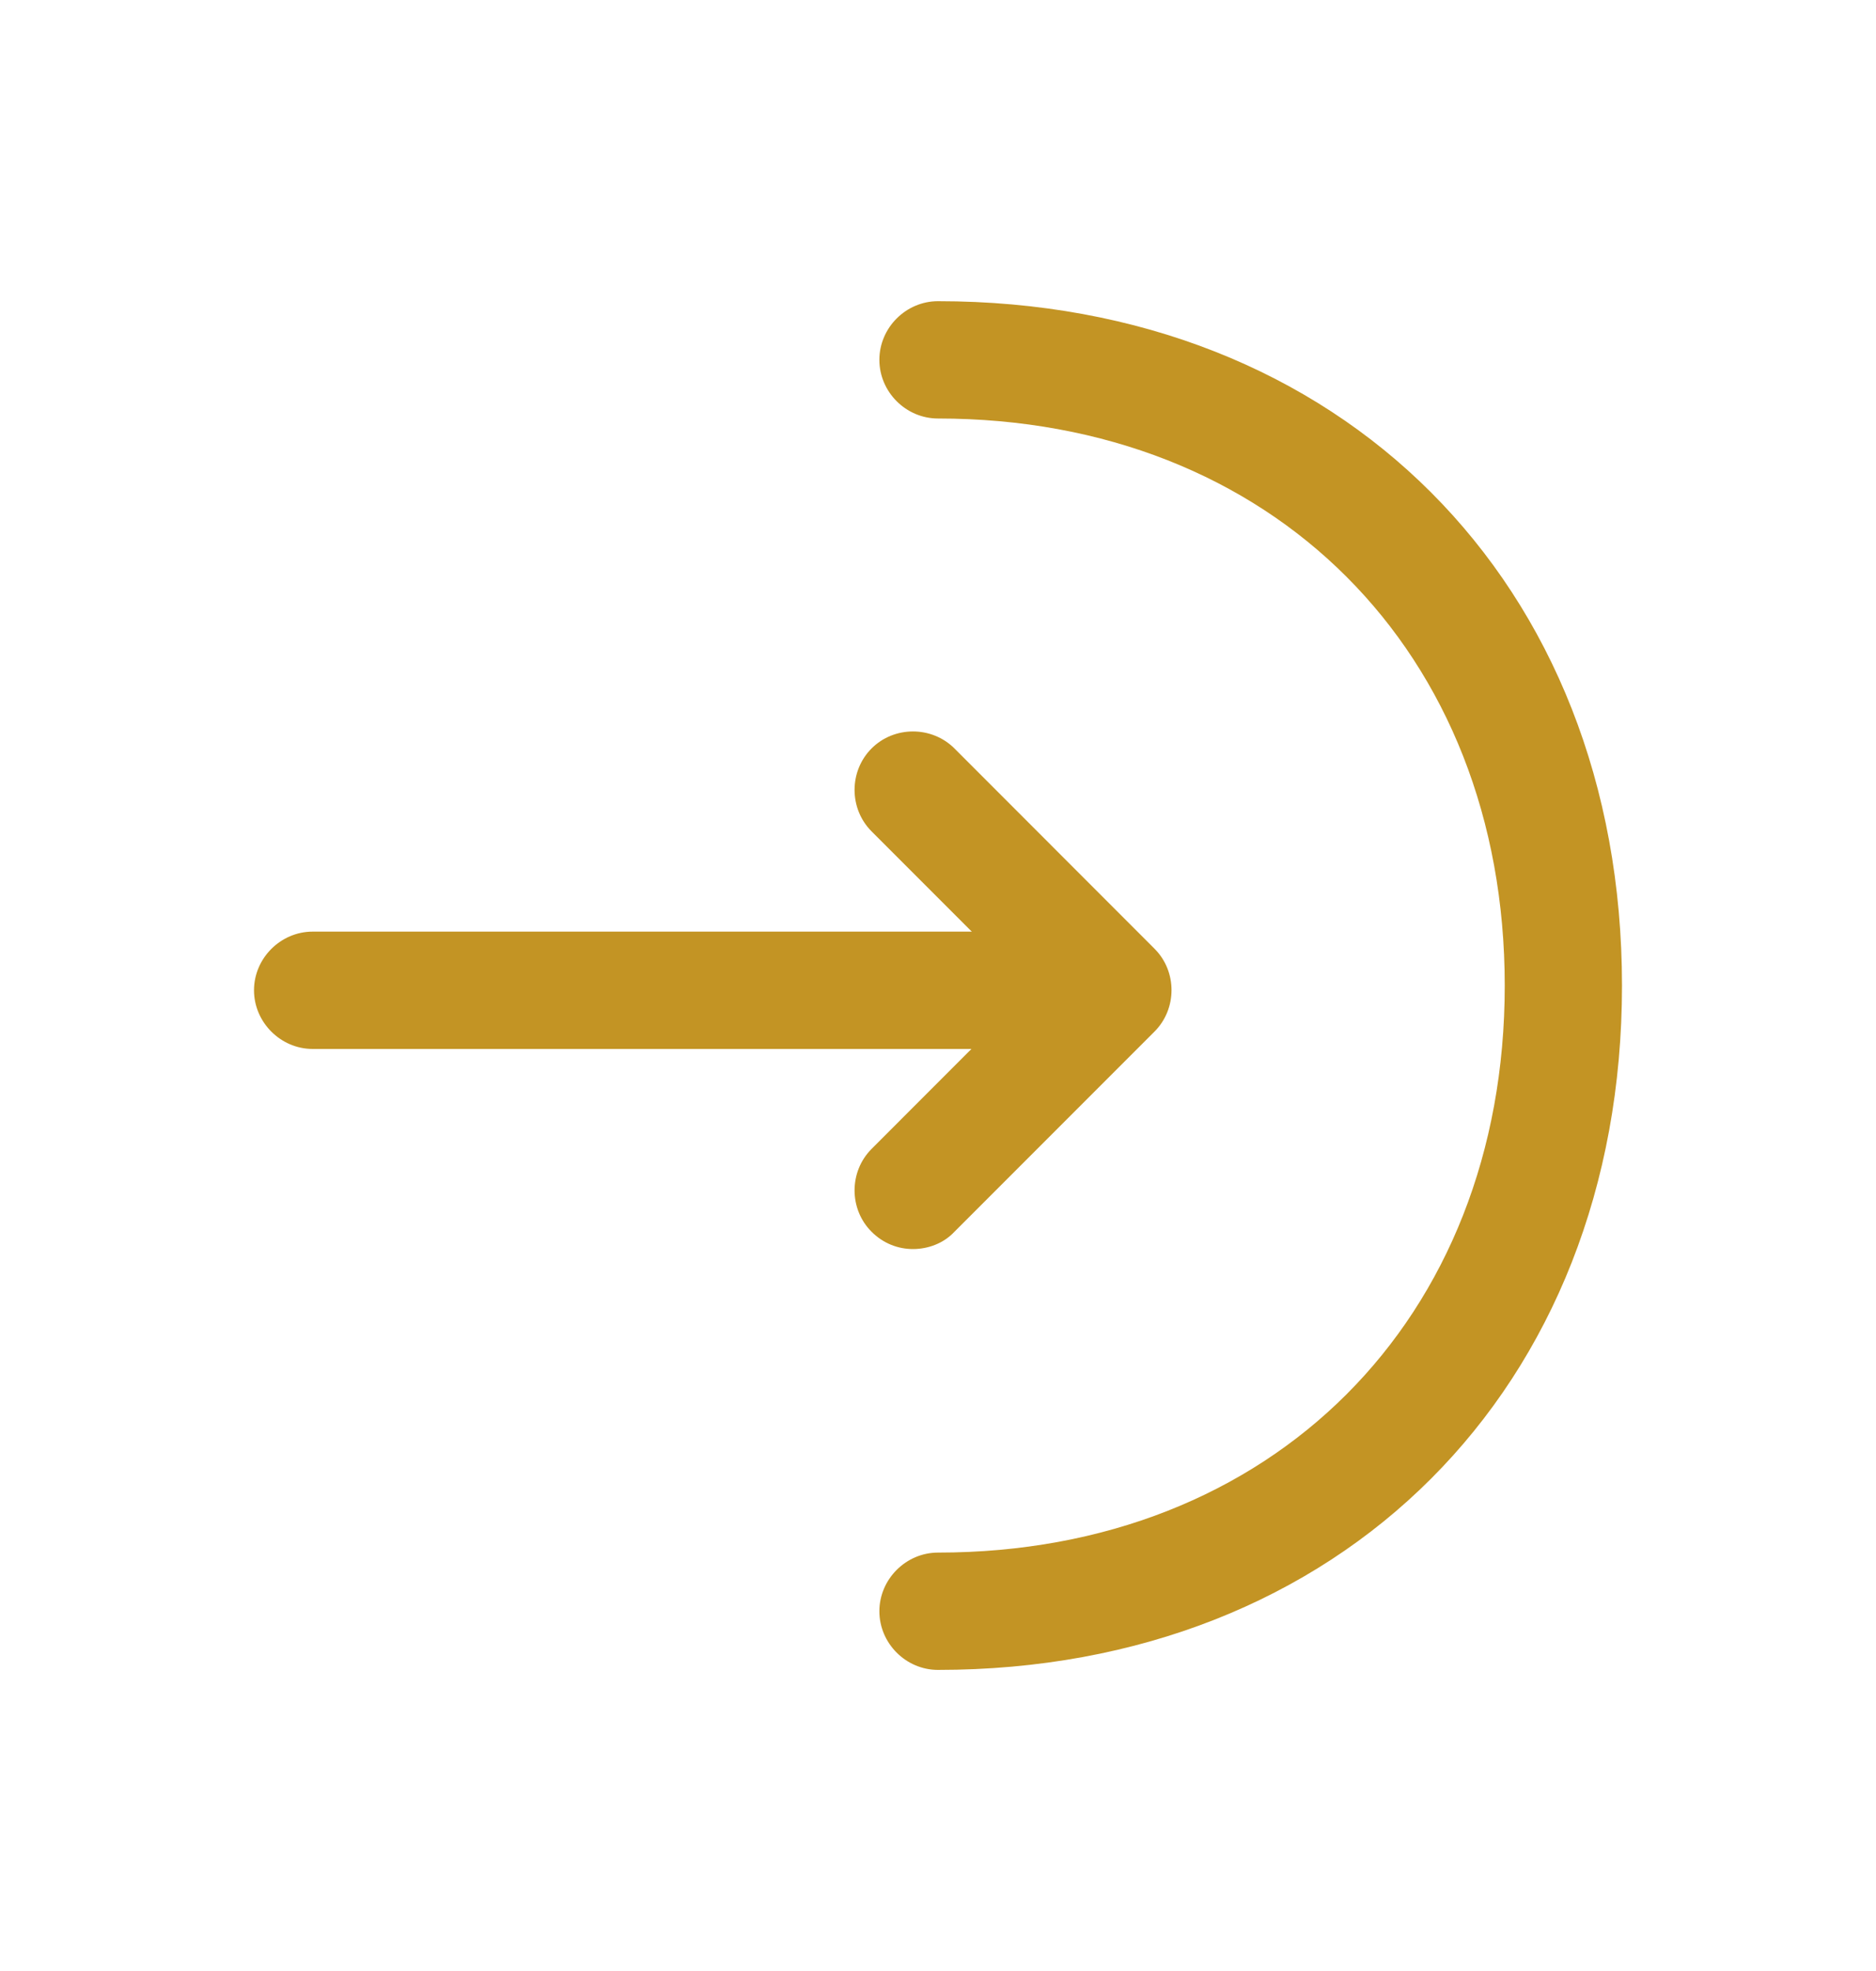
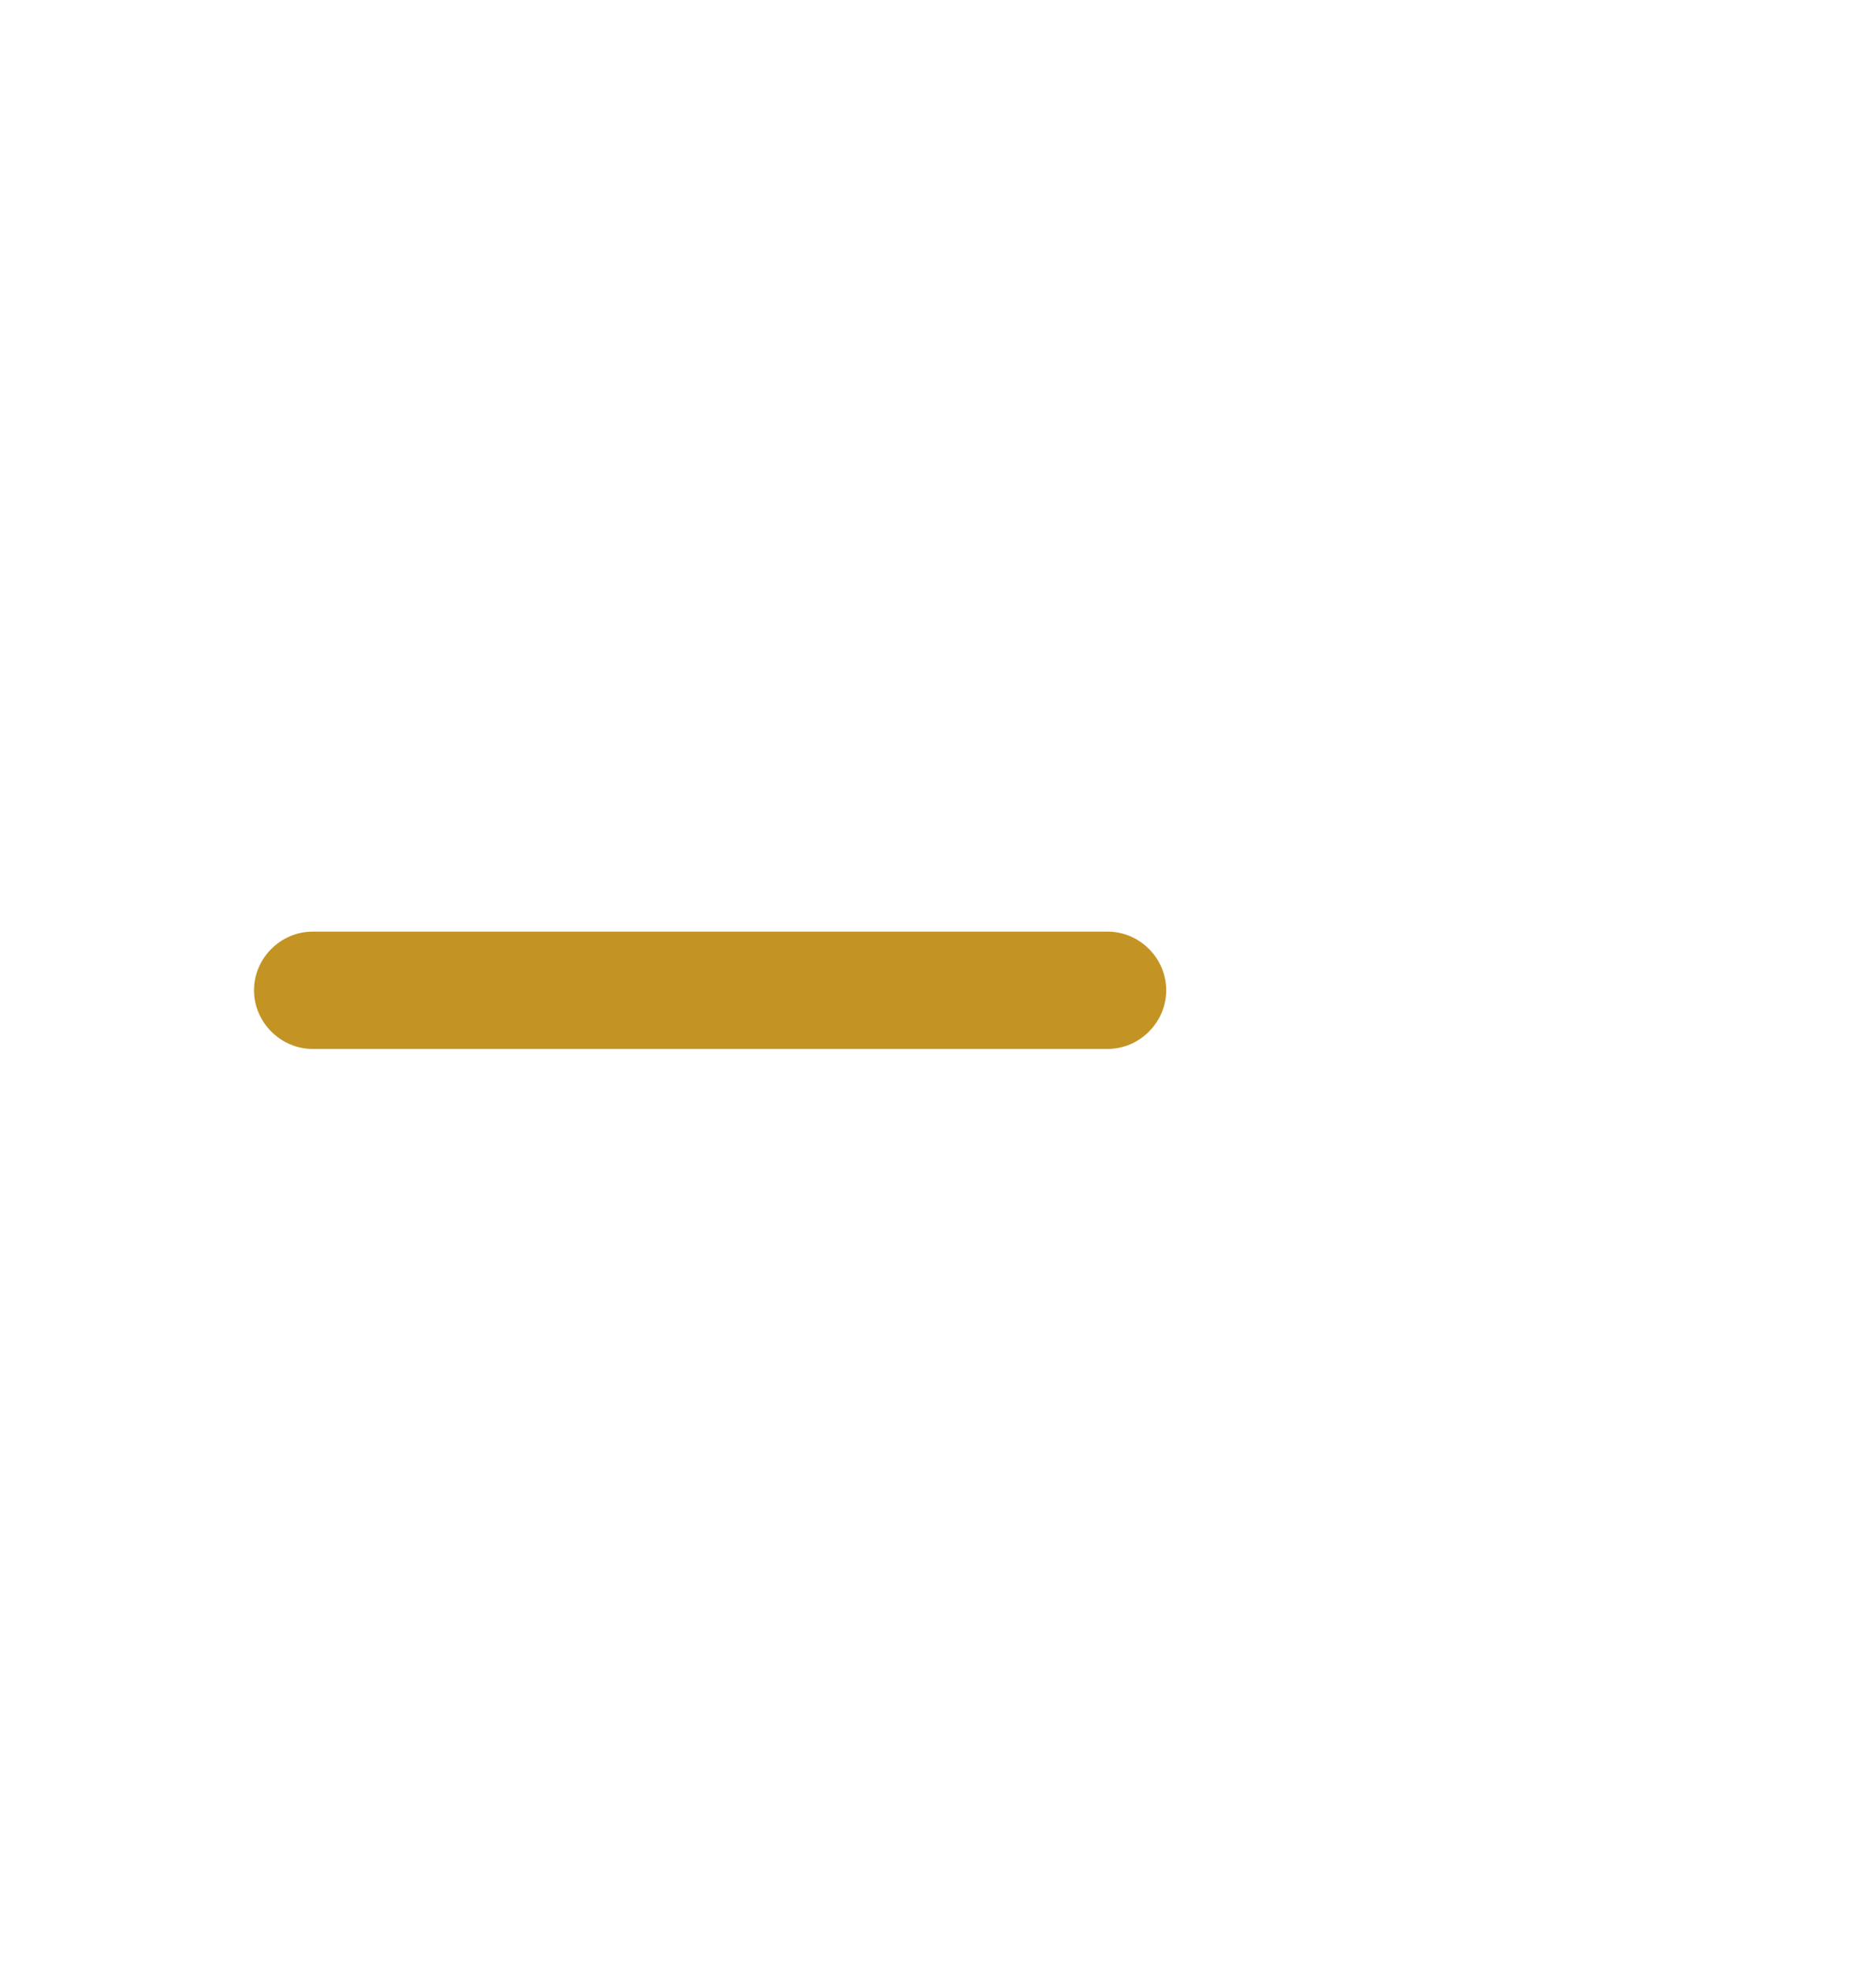
<svg xmlns="http://www.w3.org/2000/svg" width="20" height="21" viewBox="0 0 20 21" fill="none">
-   <path d="M9.733 13.308C9.575 13.308 9.417 13.249 9.292 13.124C9.05 12.883 9.05 12.483 9.292 12.241L10.983 10.549L9.292 8.858C9.05 8.616 9.05 8.216 9.292 7.974C9.533 7.733 9.933 7.733 10.175 7.974L12.308 10.108C12.55 10.349 12.55 10.749 12.308 10.991L10.175 13.124C10.058 13.249 9.892 13.308 9.733 13.308Z" fill="#C39424" />
  <path d="M11.808 11.176H3.333C2.992 11.176 2.708 10.892 2.708 10.551C2.708 10.209 2.992 9.926 3.333 9.926H11.808C12.15 9.926 12.433 10.209 12.433 10.551C12.433 10.892 12.15 11.176 11.808 11.176Z" fill="#C39424" />
-   <path d="M10 17.792C9.658 17.792 9.375 17.509 9.375 17.167C9.375 16.826 9.658 16.542 10 16.542C13.558 16.542 16.042 14.059 16.042 10.501C16.042 6.942 13.558 4.459 10 4.459C9.658 4.459 9.375 4.176 9.375 3.834C9.375 3.492 9.658 3.209 10 3.209C14.292 3.209 17.292 6.209 17.292 10.501C17.292 14.792 14.292 17.792 10 17.792Z" fill="#C39424" />
</svg>